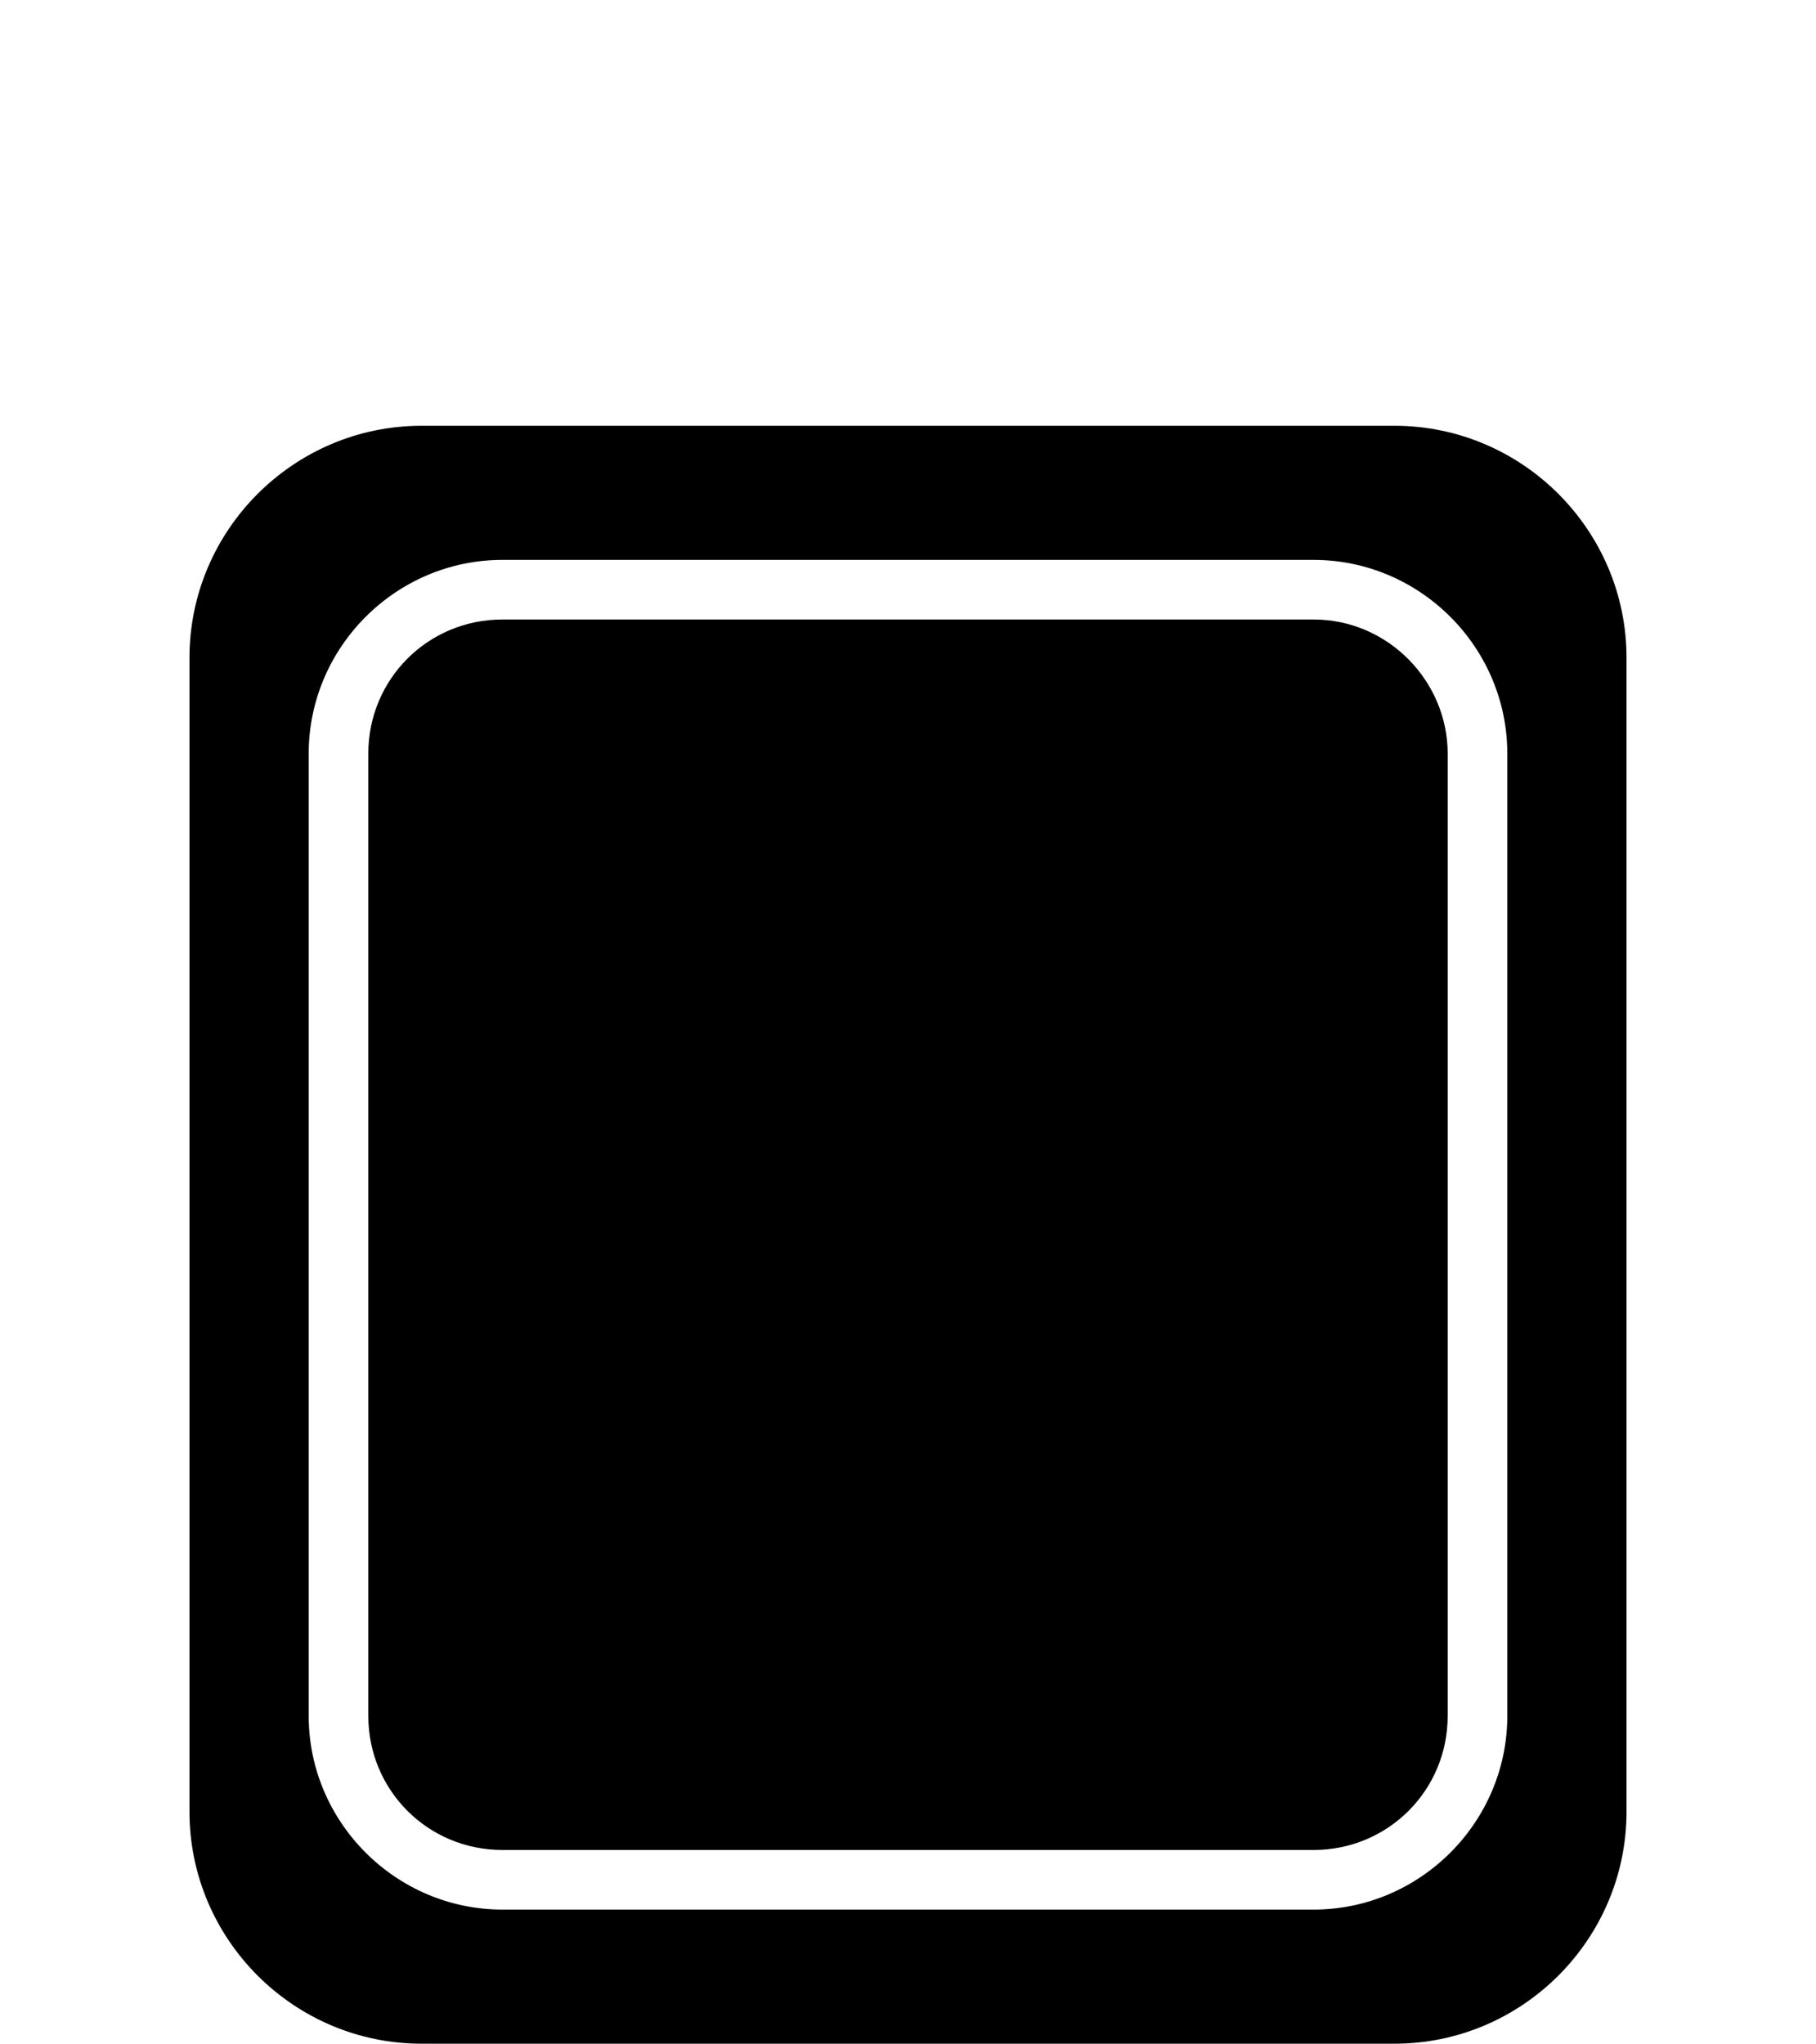
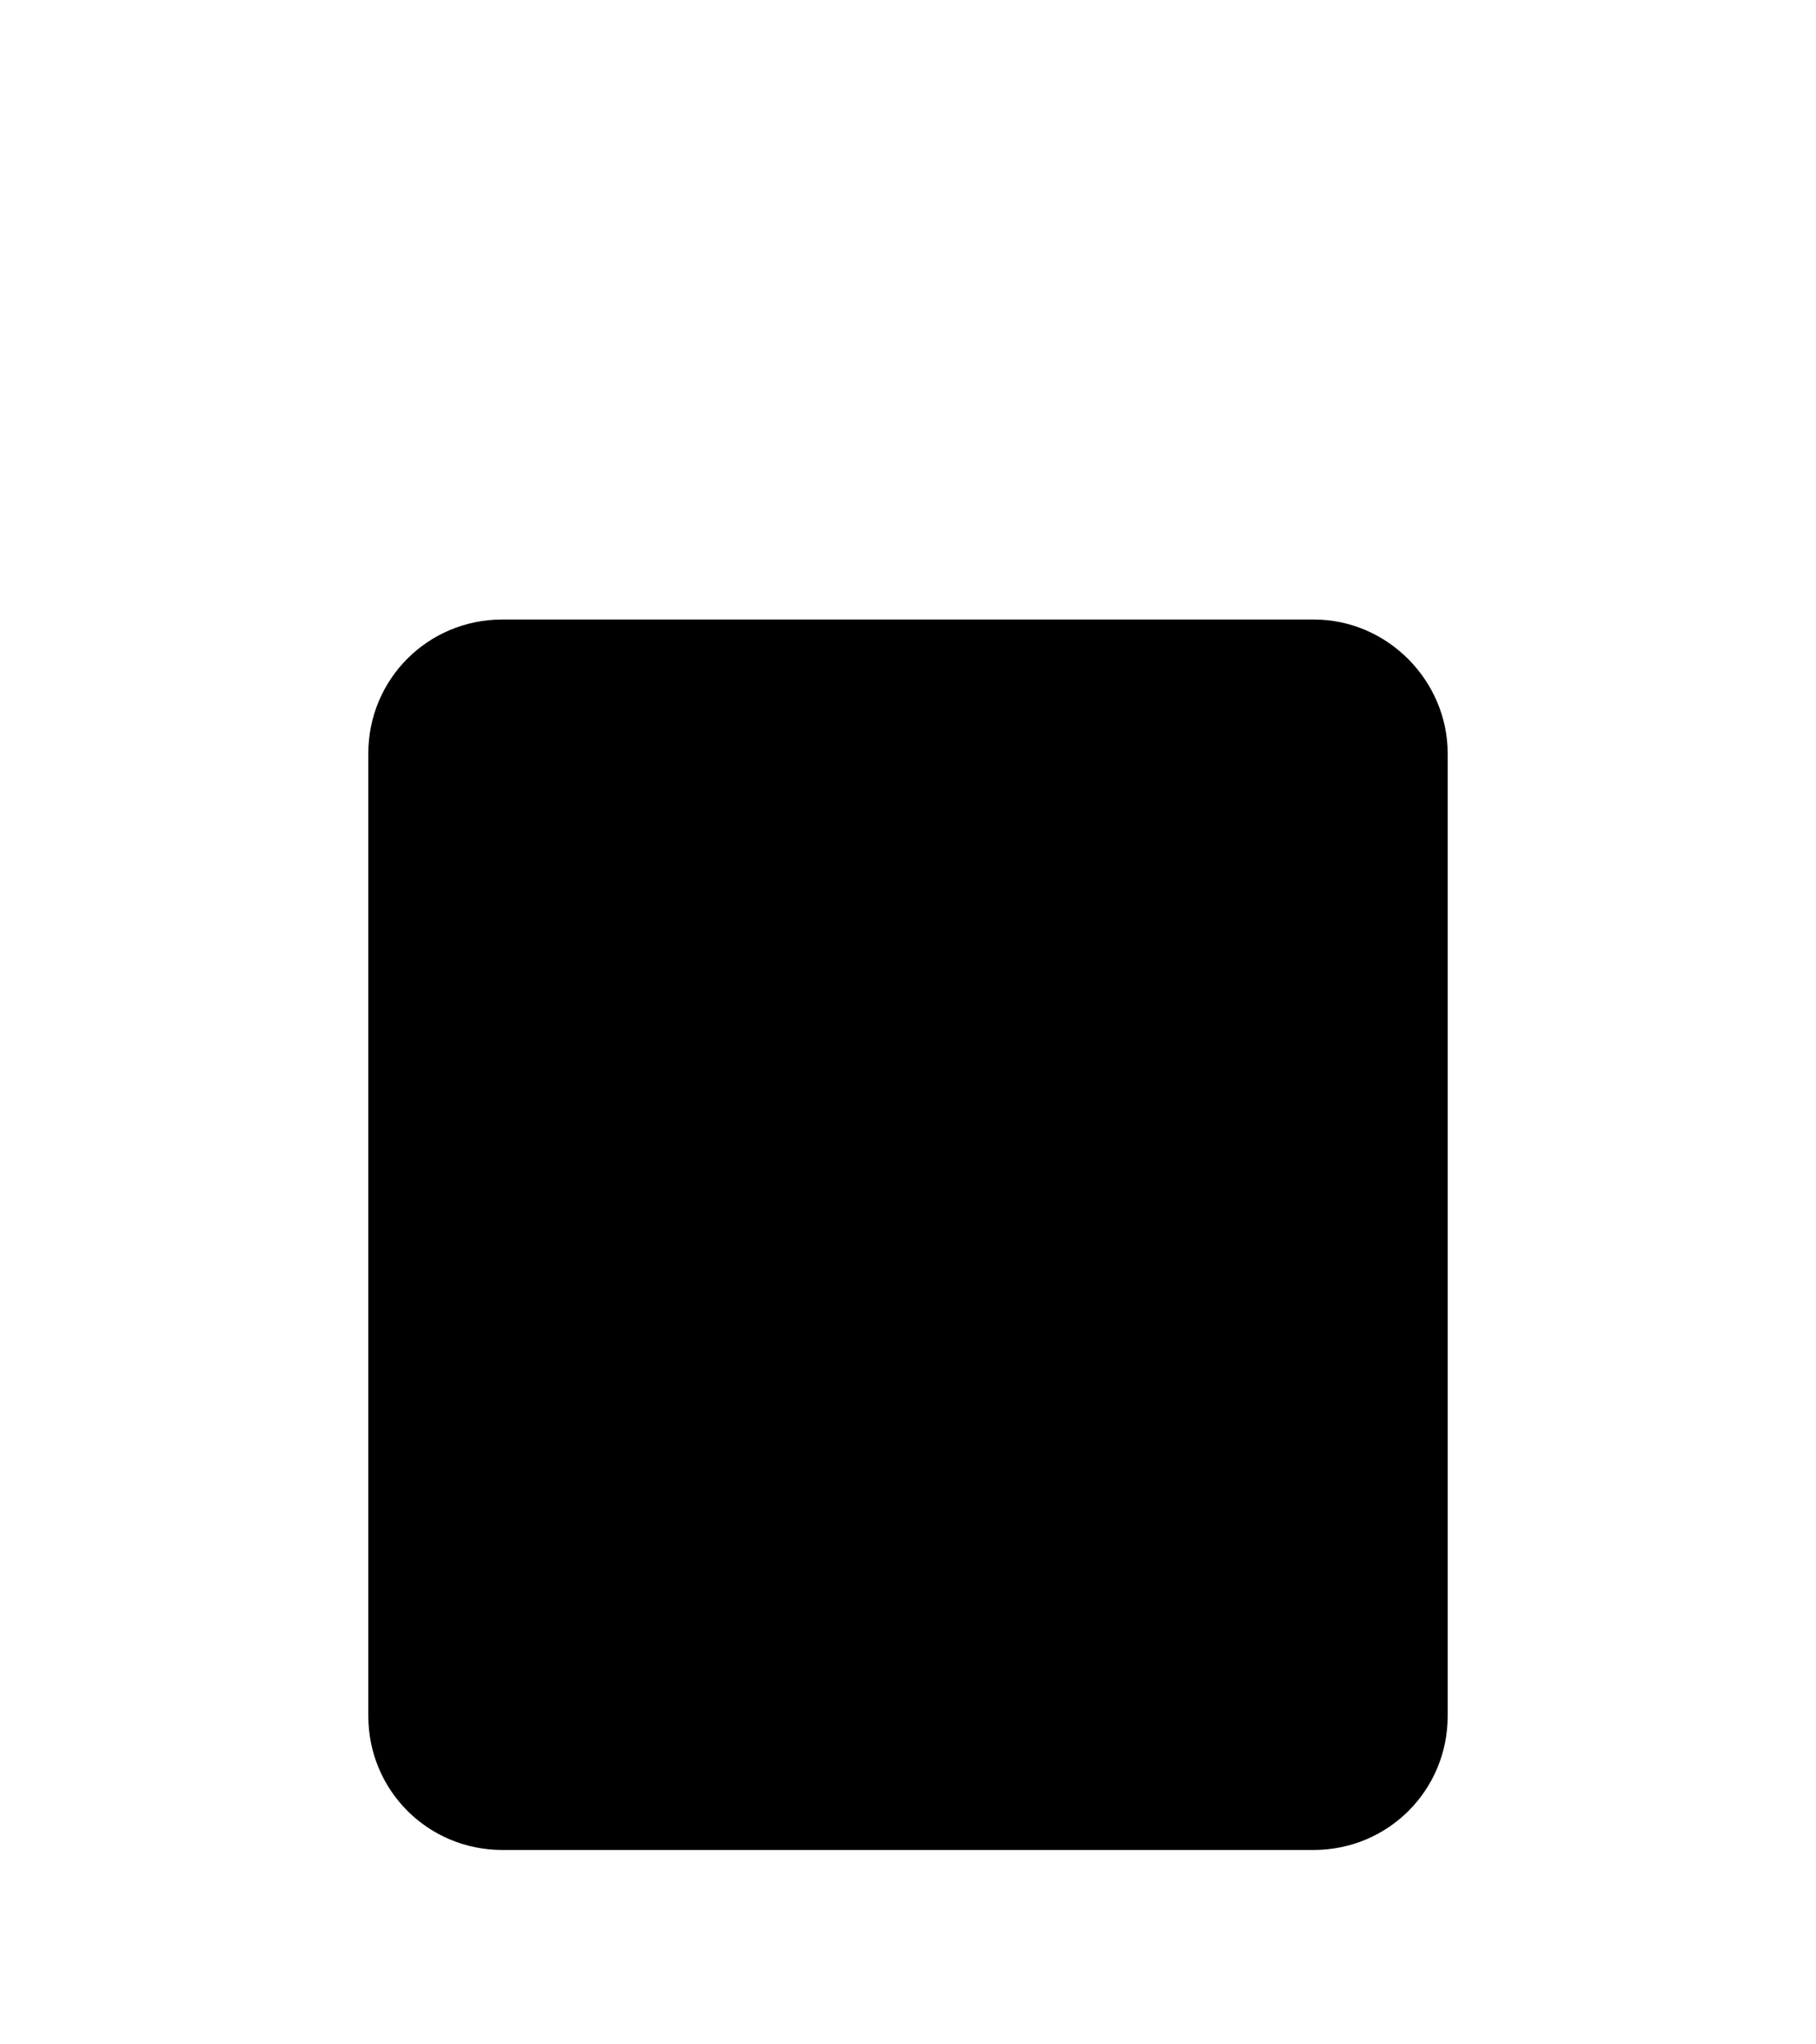
<svg xmlns="http://www.w3.org/2000/svg" version="1.1" id="Layer_1" x="0px" y="0px" viewBox="-212 209 85.3 96" style="enable-background:new -212 209 85.3 96;" xml:space="preserve">
  <g>
-     <path d="M-146.5,229h-45.7c-6,0-10.9,4.9-10.9,10.9v54.2c0,6,4.9,10.9,10.9,10.9h45.7c6,0,10.9-4.9,10.9-10.9v-54.2   C-135.6,233.9-140.5,229-146.5,229z M-188.4,298.7c-5,0-9.1-4.1-9.1-9.1v-45.2c0-5,4.1-9.1,9.1-9.1h38.1c5,0,9.1,4.1,9.1,9.1v45.2   c0,5-4.1,9.1-9.1,9.1H-188.4z" />
    <path d="M-150.3,238.1h-38.1c-3.5,0-6.3,2.8-6.3,6.3v45.2c0,3.5,2.8,6.3,6.3,6.3h38.1c3.5,0,6.3-2.8,6.3-6.3v-45.2   C-144,241-146.8,238.1-150.3,238.1z" />
  </g>
</svg>